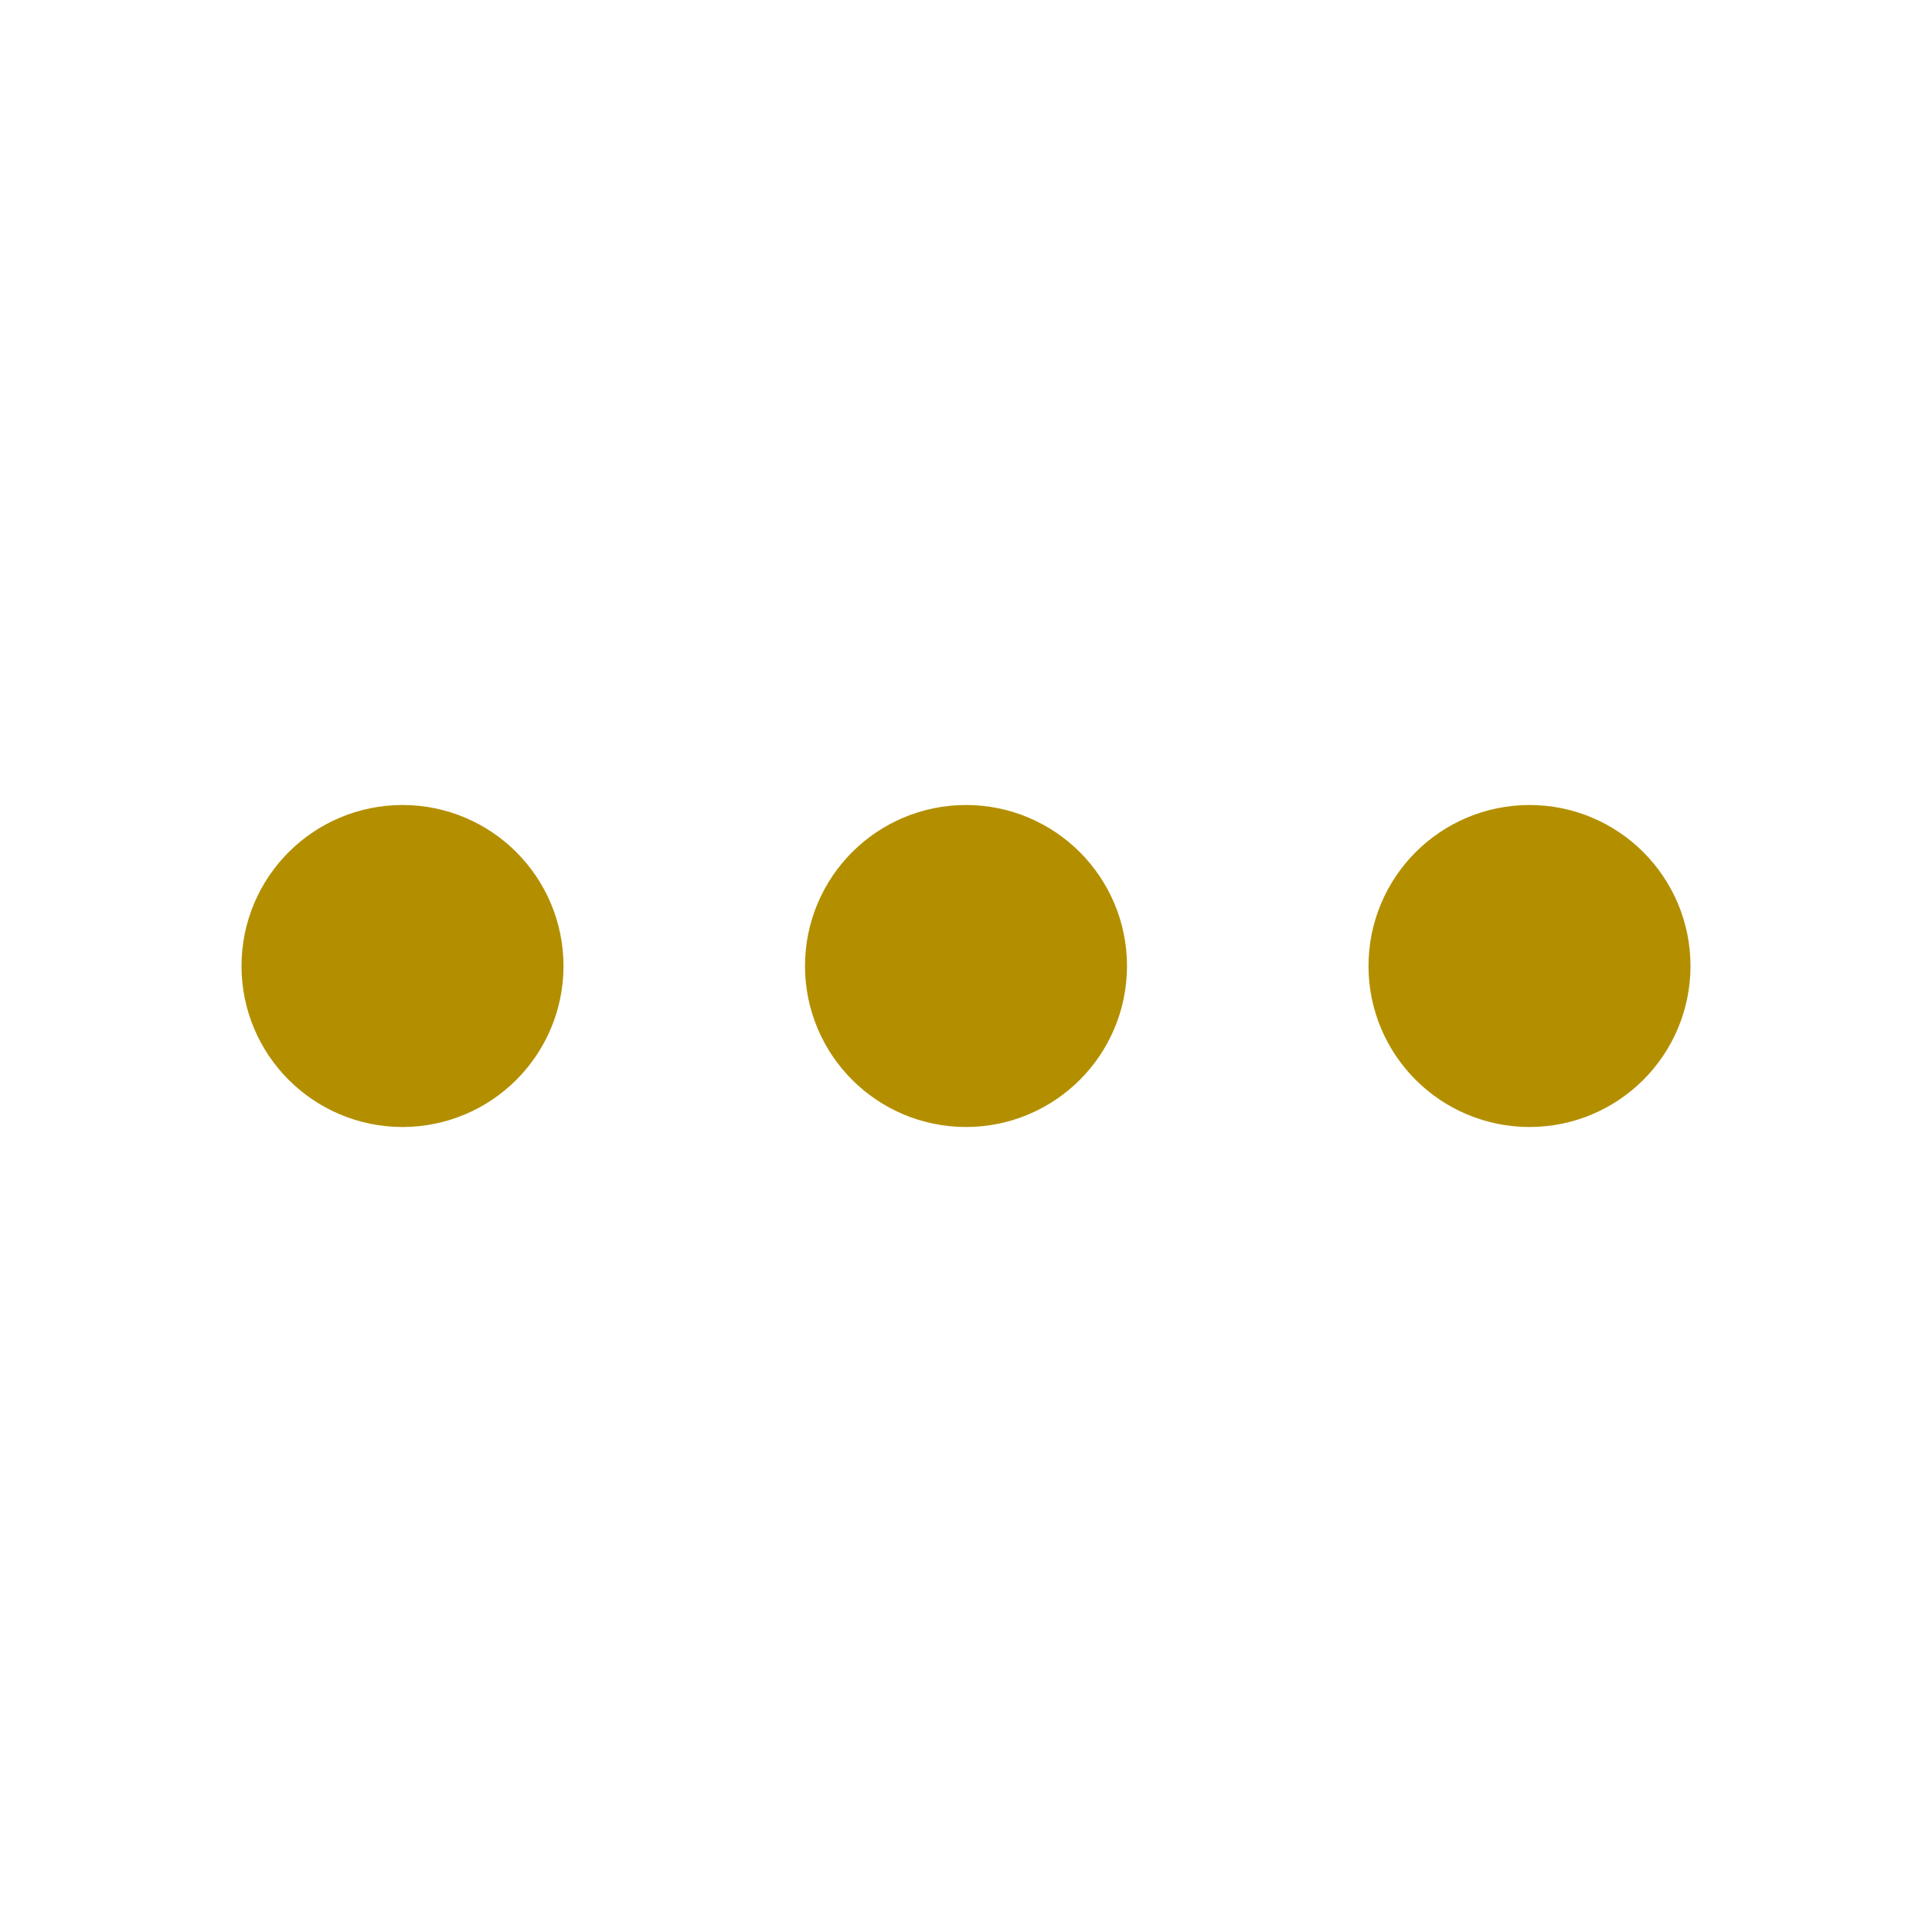
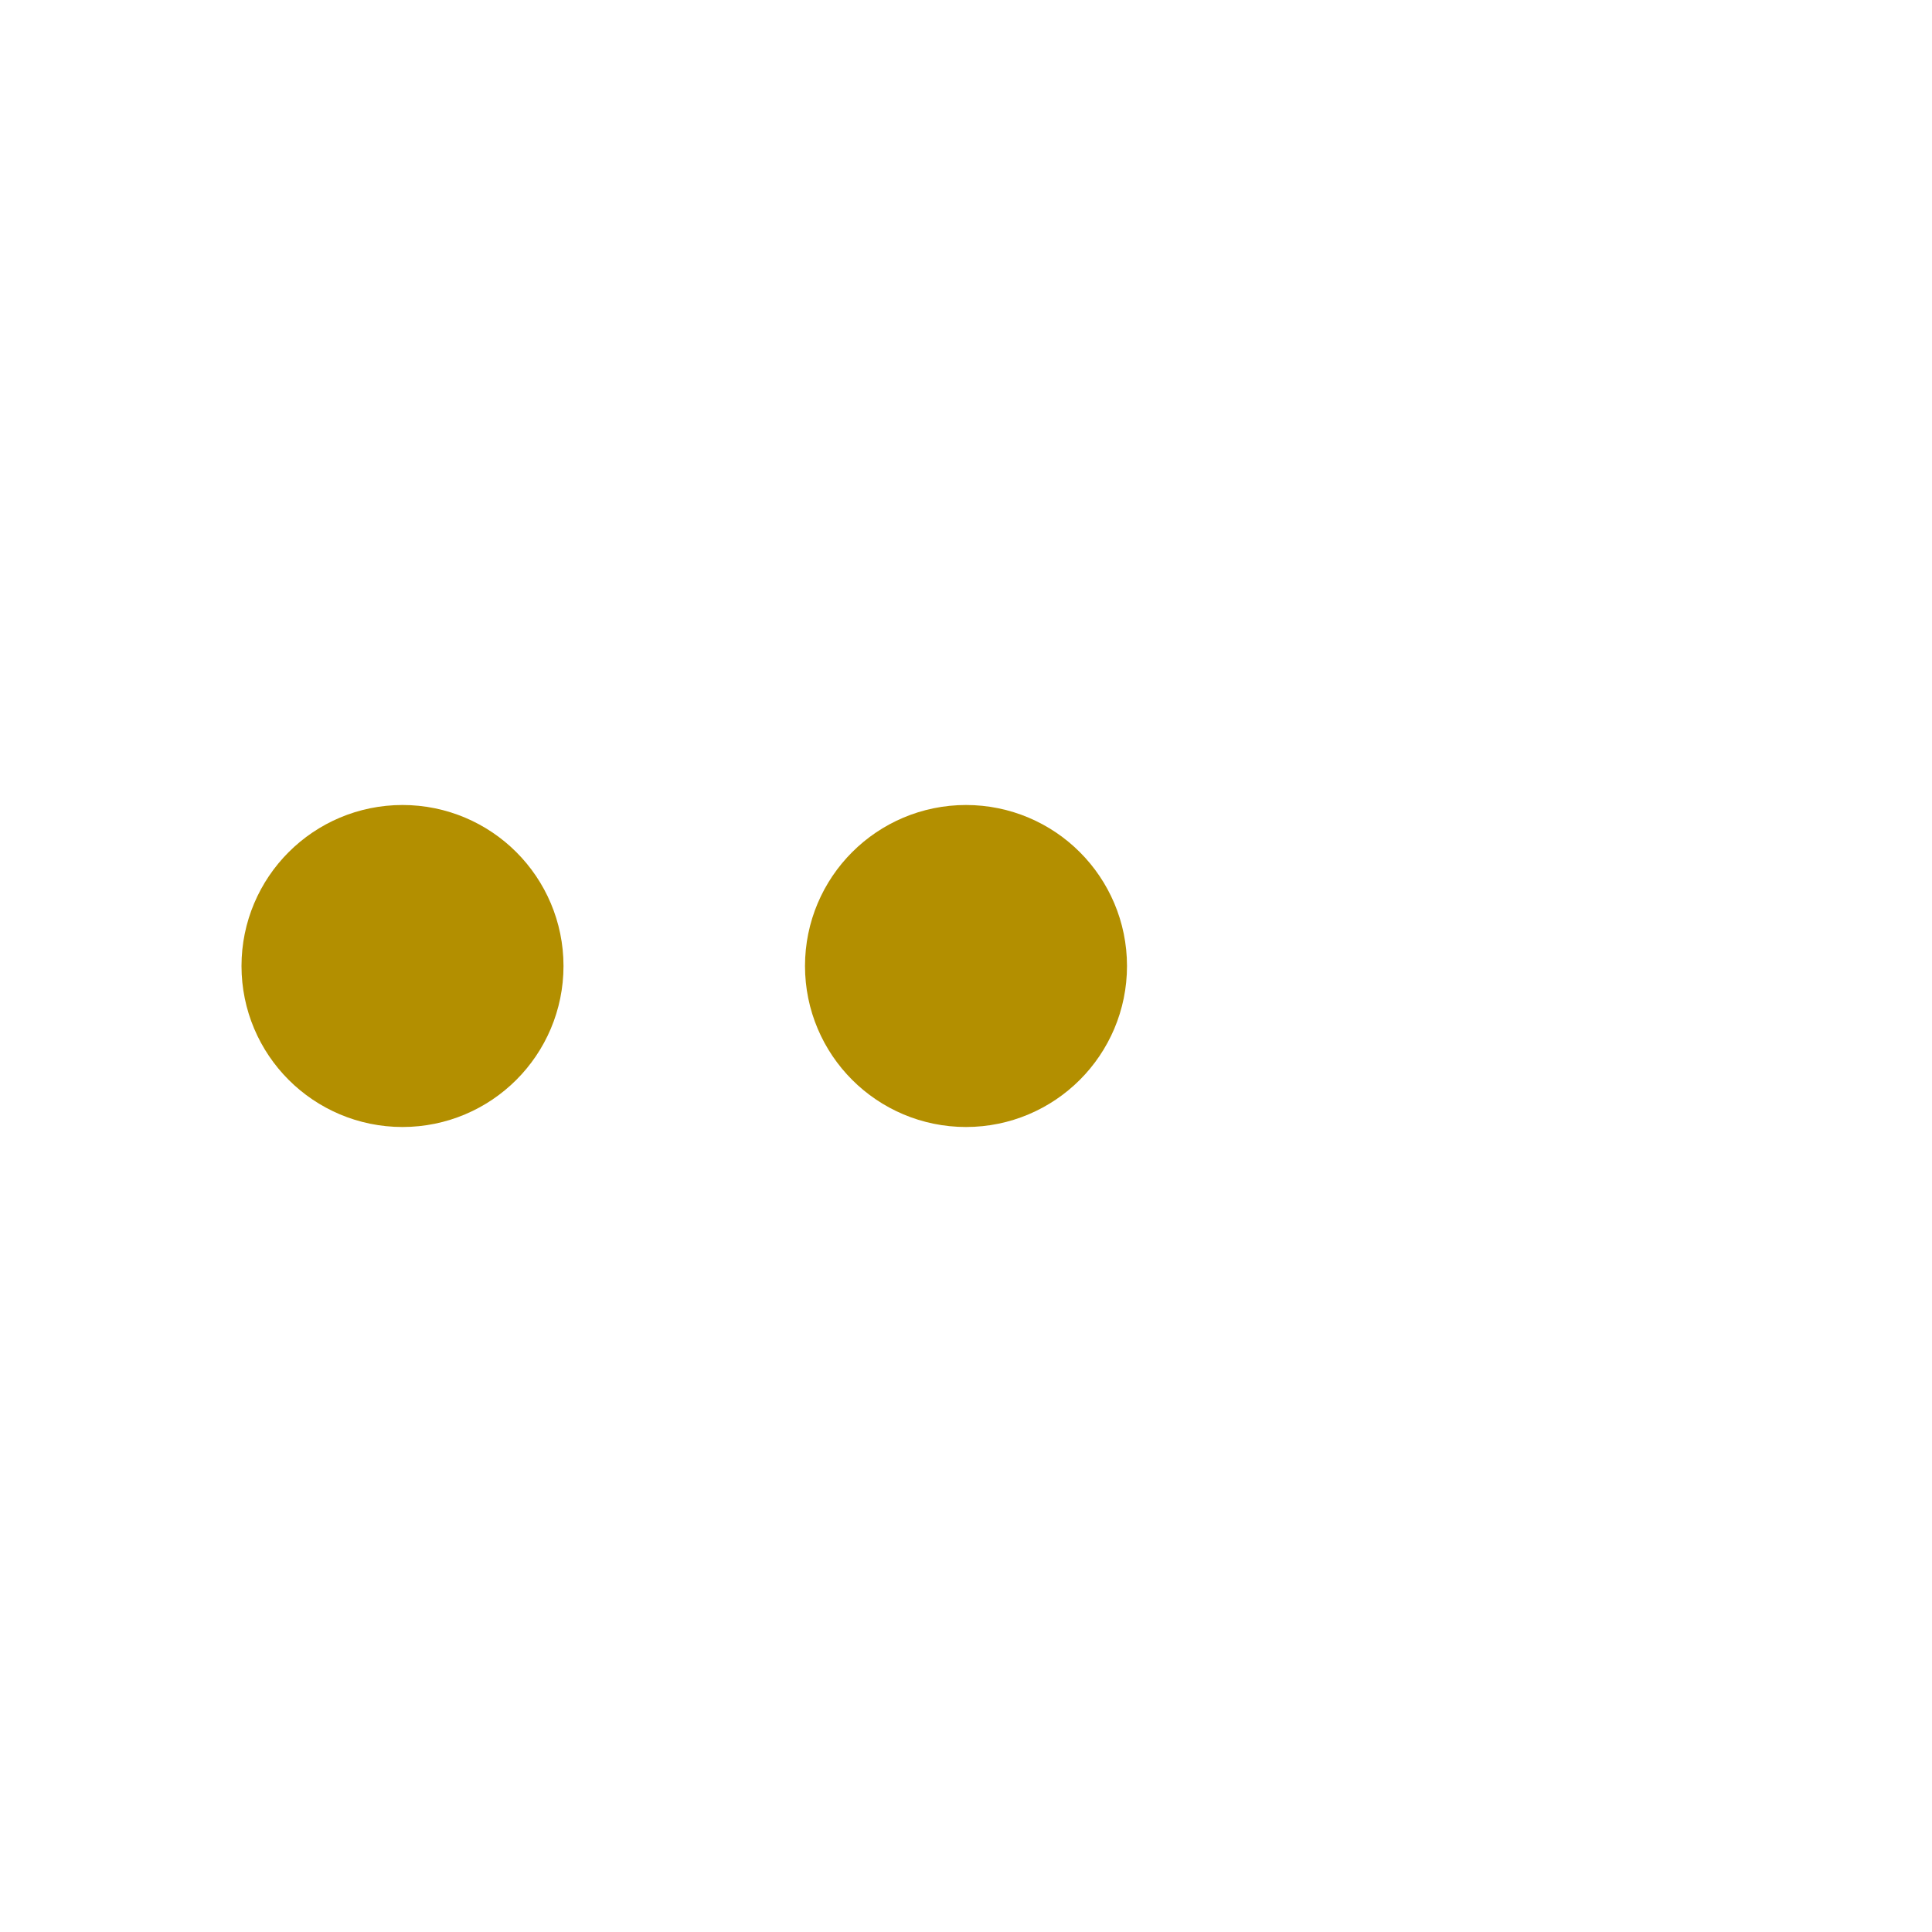
<svg xmlns="http://www.w3.org/2000/svg" width="24" height="24" viewBox="0 0 24 24" fill="none" stroke="#B38F00" stroke-width="2" stroke-linecap="round" stroke-linejoin="round" class="feather feather-more-horizontal">
  <circle cx="12" cy="12" r="1" />
-   <circle cx="19" cy="12" r="1" />
  <circle cx="5" cy="12" r="1" />
</svg>